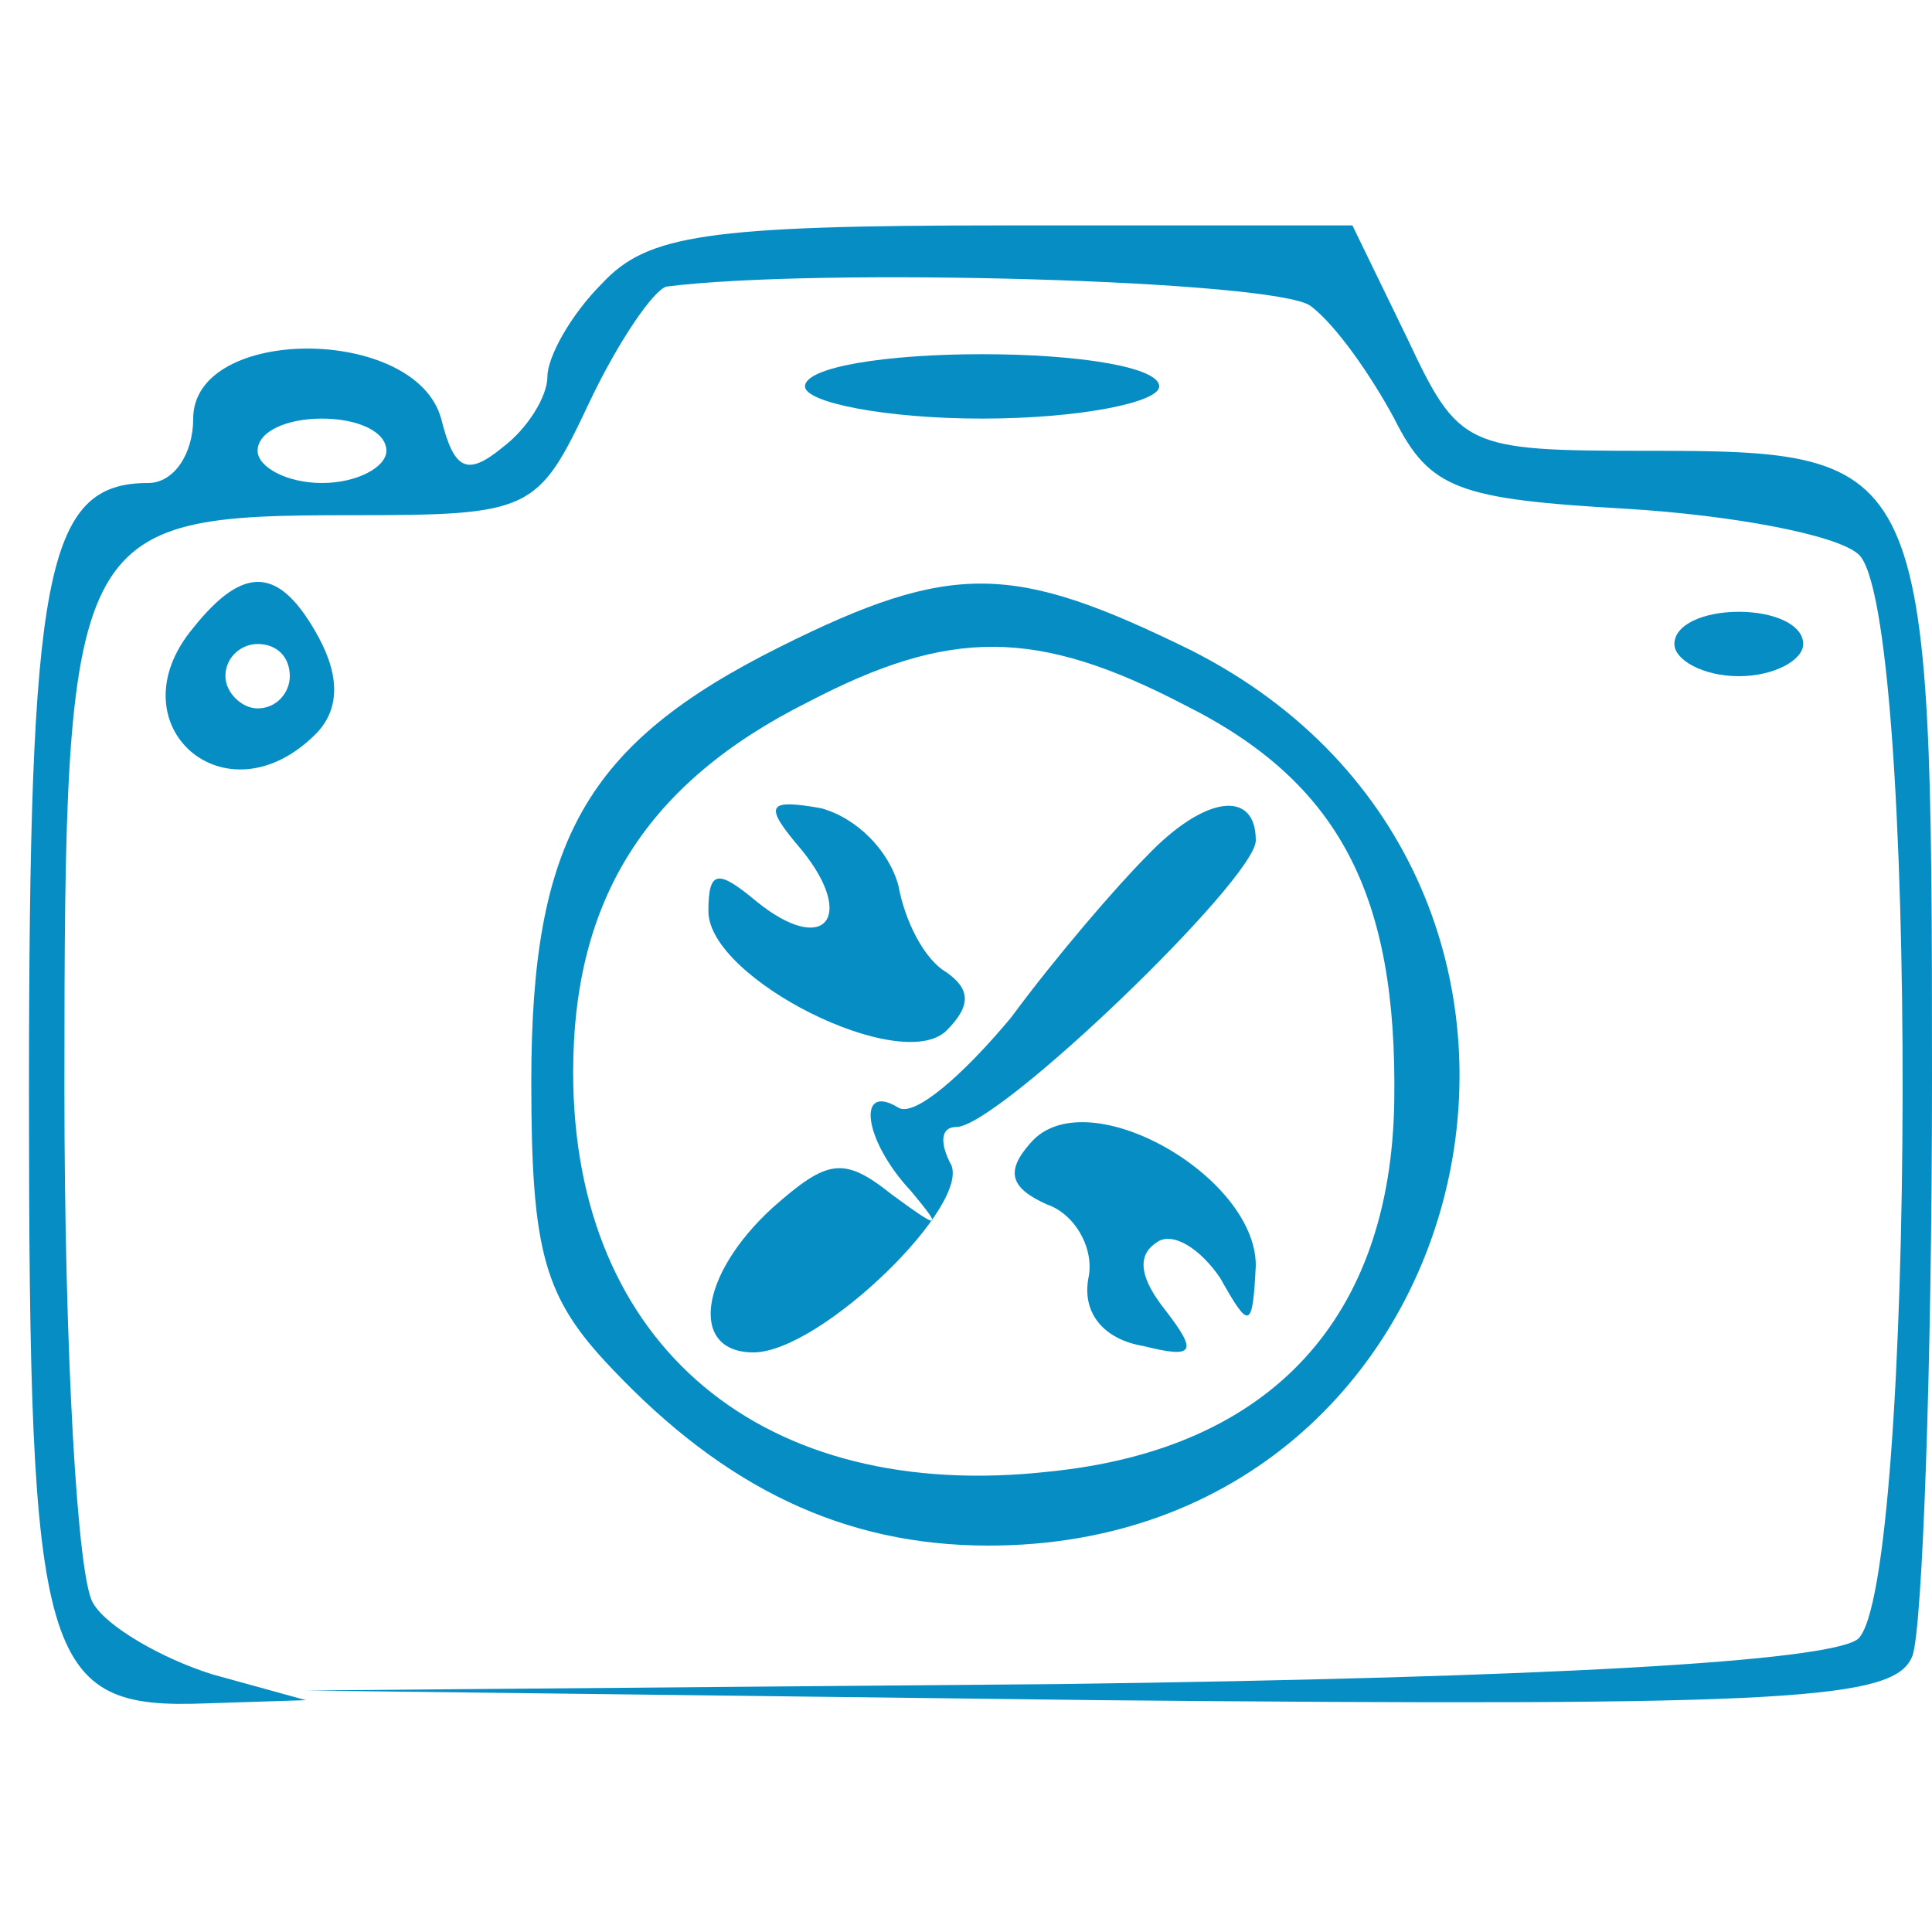
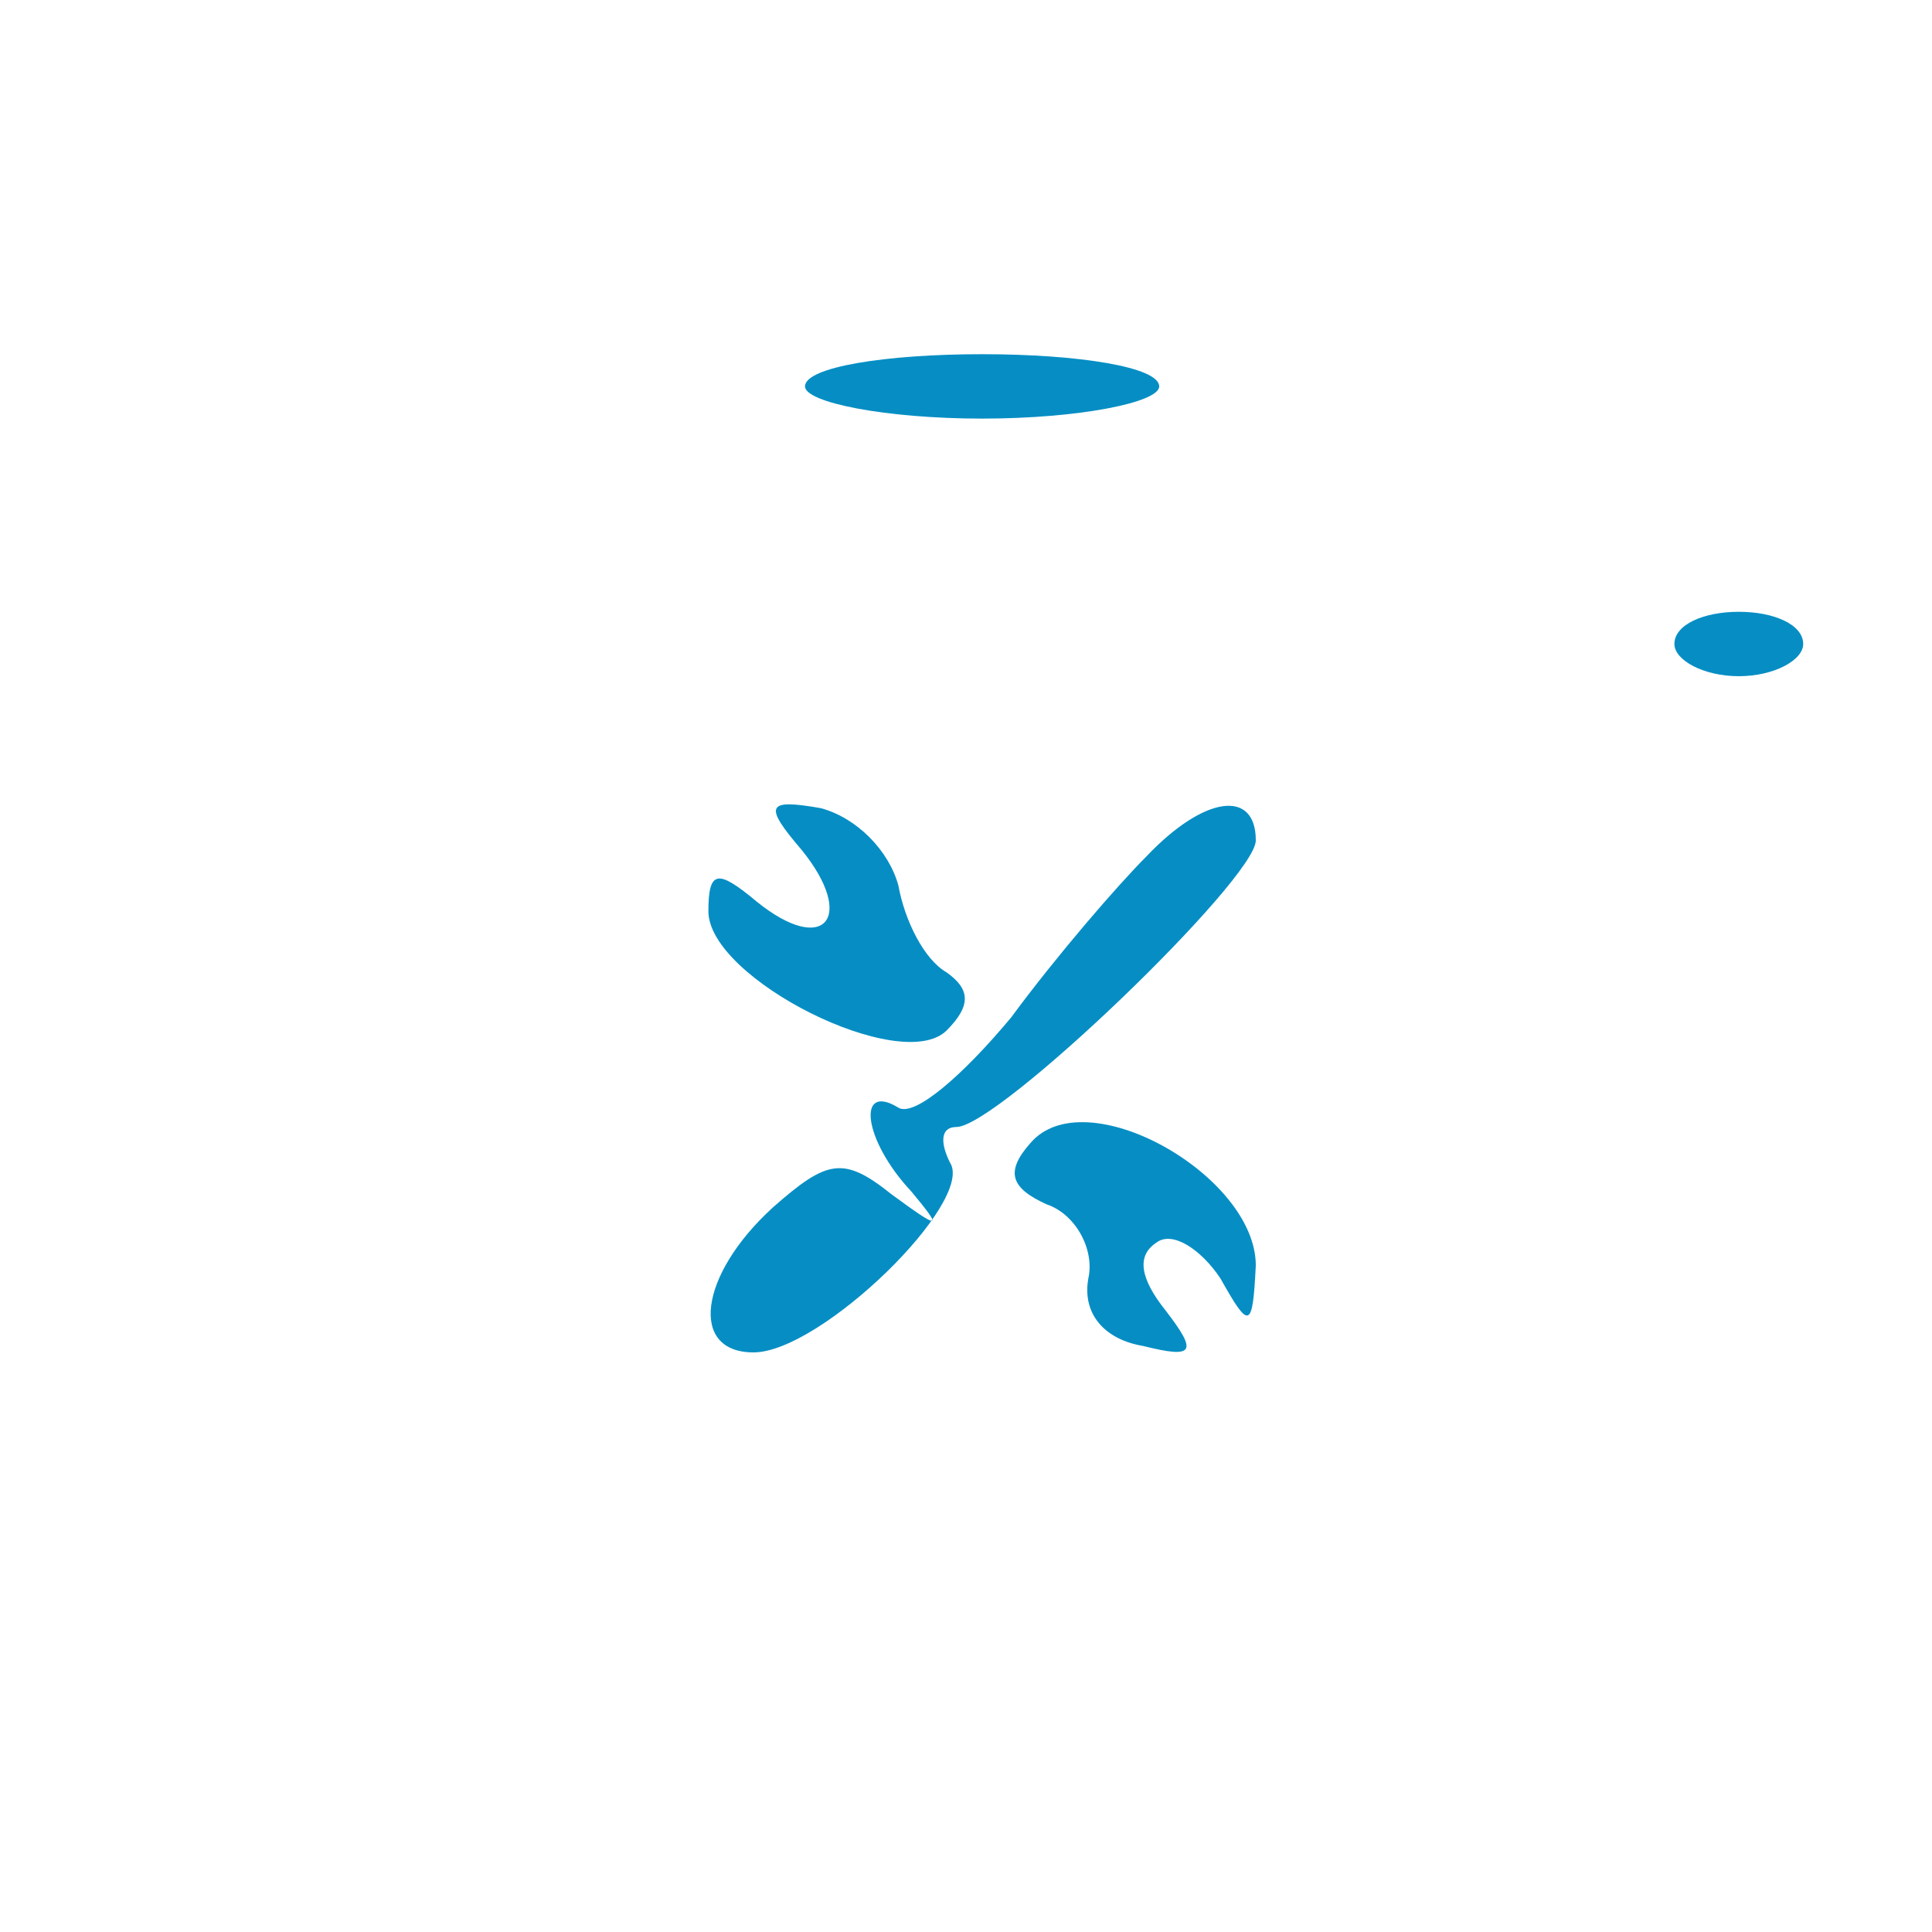
<svg xmlns="http://www.w3.org/2000/svg" width="60pt" height="60pt" viewBox="0 0 60 60" preserveAspectRatio="xMidYMid meet">
  <g transform="translate(0,60) scale(0.1,-0.1)" fill="#068ec4" stroke="none">
-     <path d="M187 512 c-10 -10 -17 -23 -17 -29 0 -6 -6 -16 -14 -22 -11 -9 -15 -7 -19 9 -8 29 -77 29 -77 0 0 -11 -6 -20 -14 -20 -32 0 -37 -28 -37 -190 0 -177 4 -191 55 -189 l31 1 -29 8 c-16 5 -33 15 -37 22 -5 7 -9 79 -9 160 0 174 2 178 89 178 56 0 58 1 74 35 9 19 20 35 24 36 47 6 189 2 200 -6 8 -6 19 -22 26 -35 11 -22 20 -25 72 -28 33 -2 65 -8 72 -14 19 -15 18 -321 0 -337 -9 -7 -96 -12 -248 -14 l-234 -2 246 -3 c217 -2 248 0 253 14 3 9 6 89 6 179 0 193 -1 195 -89 195 -56 0 -58 1 -74 35 l-17 35 -108 0 c-93 0 -111 -3 -125 -18z m-67 -52 c0 -5 -9 -10 -20 -10 -11 0 -20 5 -20 10 0 6 9 10 20 10 11 0 20 -4 20 -10z" />
    <path d="M250 480 c0 -5 25 -10 55 -10 30 0 55 5 55 10 0 6 -25 10 -55 10 -30 0 -55 -4 -55 -10z" />
-     <path d="M60 405 c-25 -30 10 -61 38 -33 7 7 8 17 1 30 -12 22 -23 23 -39 3z m30 -15 c0 -5 -4 -10 -10 -10 -5 0 -10 5 -10 10 0 6 5 10 10 10 6 0 10 -4 10 -10z" />
-     <path d="M242 399 c-60 -30 -77 -60 -77 -135 0 -53 4 -67 25 -89 35 -37 72 -55 117 -55 156 0 203 207 63 278 -55 27 -74 28 -128 1z m126 -18 c48 -24 66 -59 65 -123 -1 -67 -38 -108 -107 -115 -89 -10 -148 39 -148 124 0 54 23 90 73 115 44 23 71 23 117 -1z" />
    <path d="M249 336 c17 -21 7 -33 -14 -16 -12 10 -15 10 -15 -3 0 -21 60 -51 74 -37 8 8 7 13 0 18 -7 4 -13 16 -15 27 -3 11 -13 21 -24 24 -17 3 -18 1 -6 -13z" />
    <path d="M356 334 c-9 -9 -28 -31 -42 -50 -15 -18 -30 -31 -35 -28 -13 8 -11 -10 4 -26 10 -12 9 -12 -6 -1 -15 12 -20 11 -37 -4 -23 -21 -26 -45 -6 -45 21 0 69 47 61 59 -3 6 -3 11 2 11 13 0 93 77 93 89 0 16 -16 14 -34 -5z" />
    <path d="M320 245 c-8 -9 -6 -14 5 -19 9 -3 15 -14 13 -23 -2 -11 5 -19 17 -21 16 -4 17 -2 7 11 -8 10 -9 17 -3 21 5 4 14 -2 20 -11 9 -16 10 -16 11 4 0 28 -53 58 -70 38z" />
    <path d="M520 400 c0 -5 9 -10 20 -10 11 0 20 5 20 10 0 6 -9 10 -20 10 -11 0 -20 -4 -20 -10z" />
  </g>
</svg>